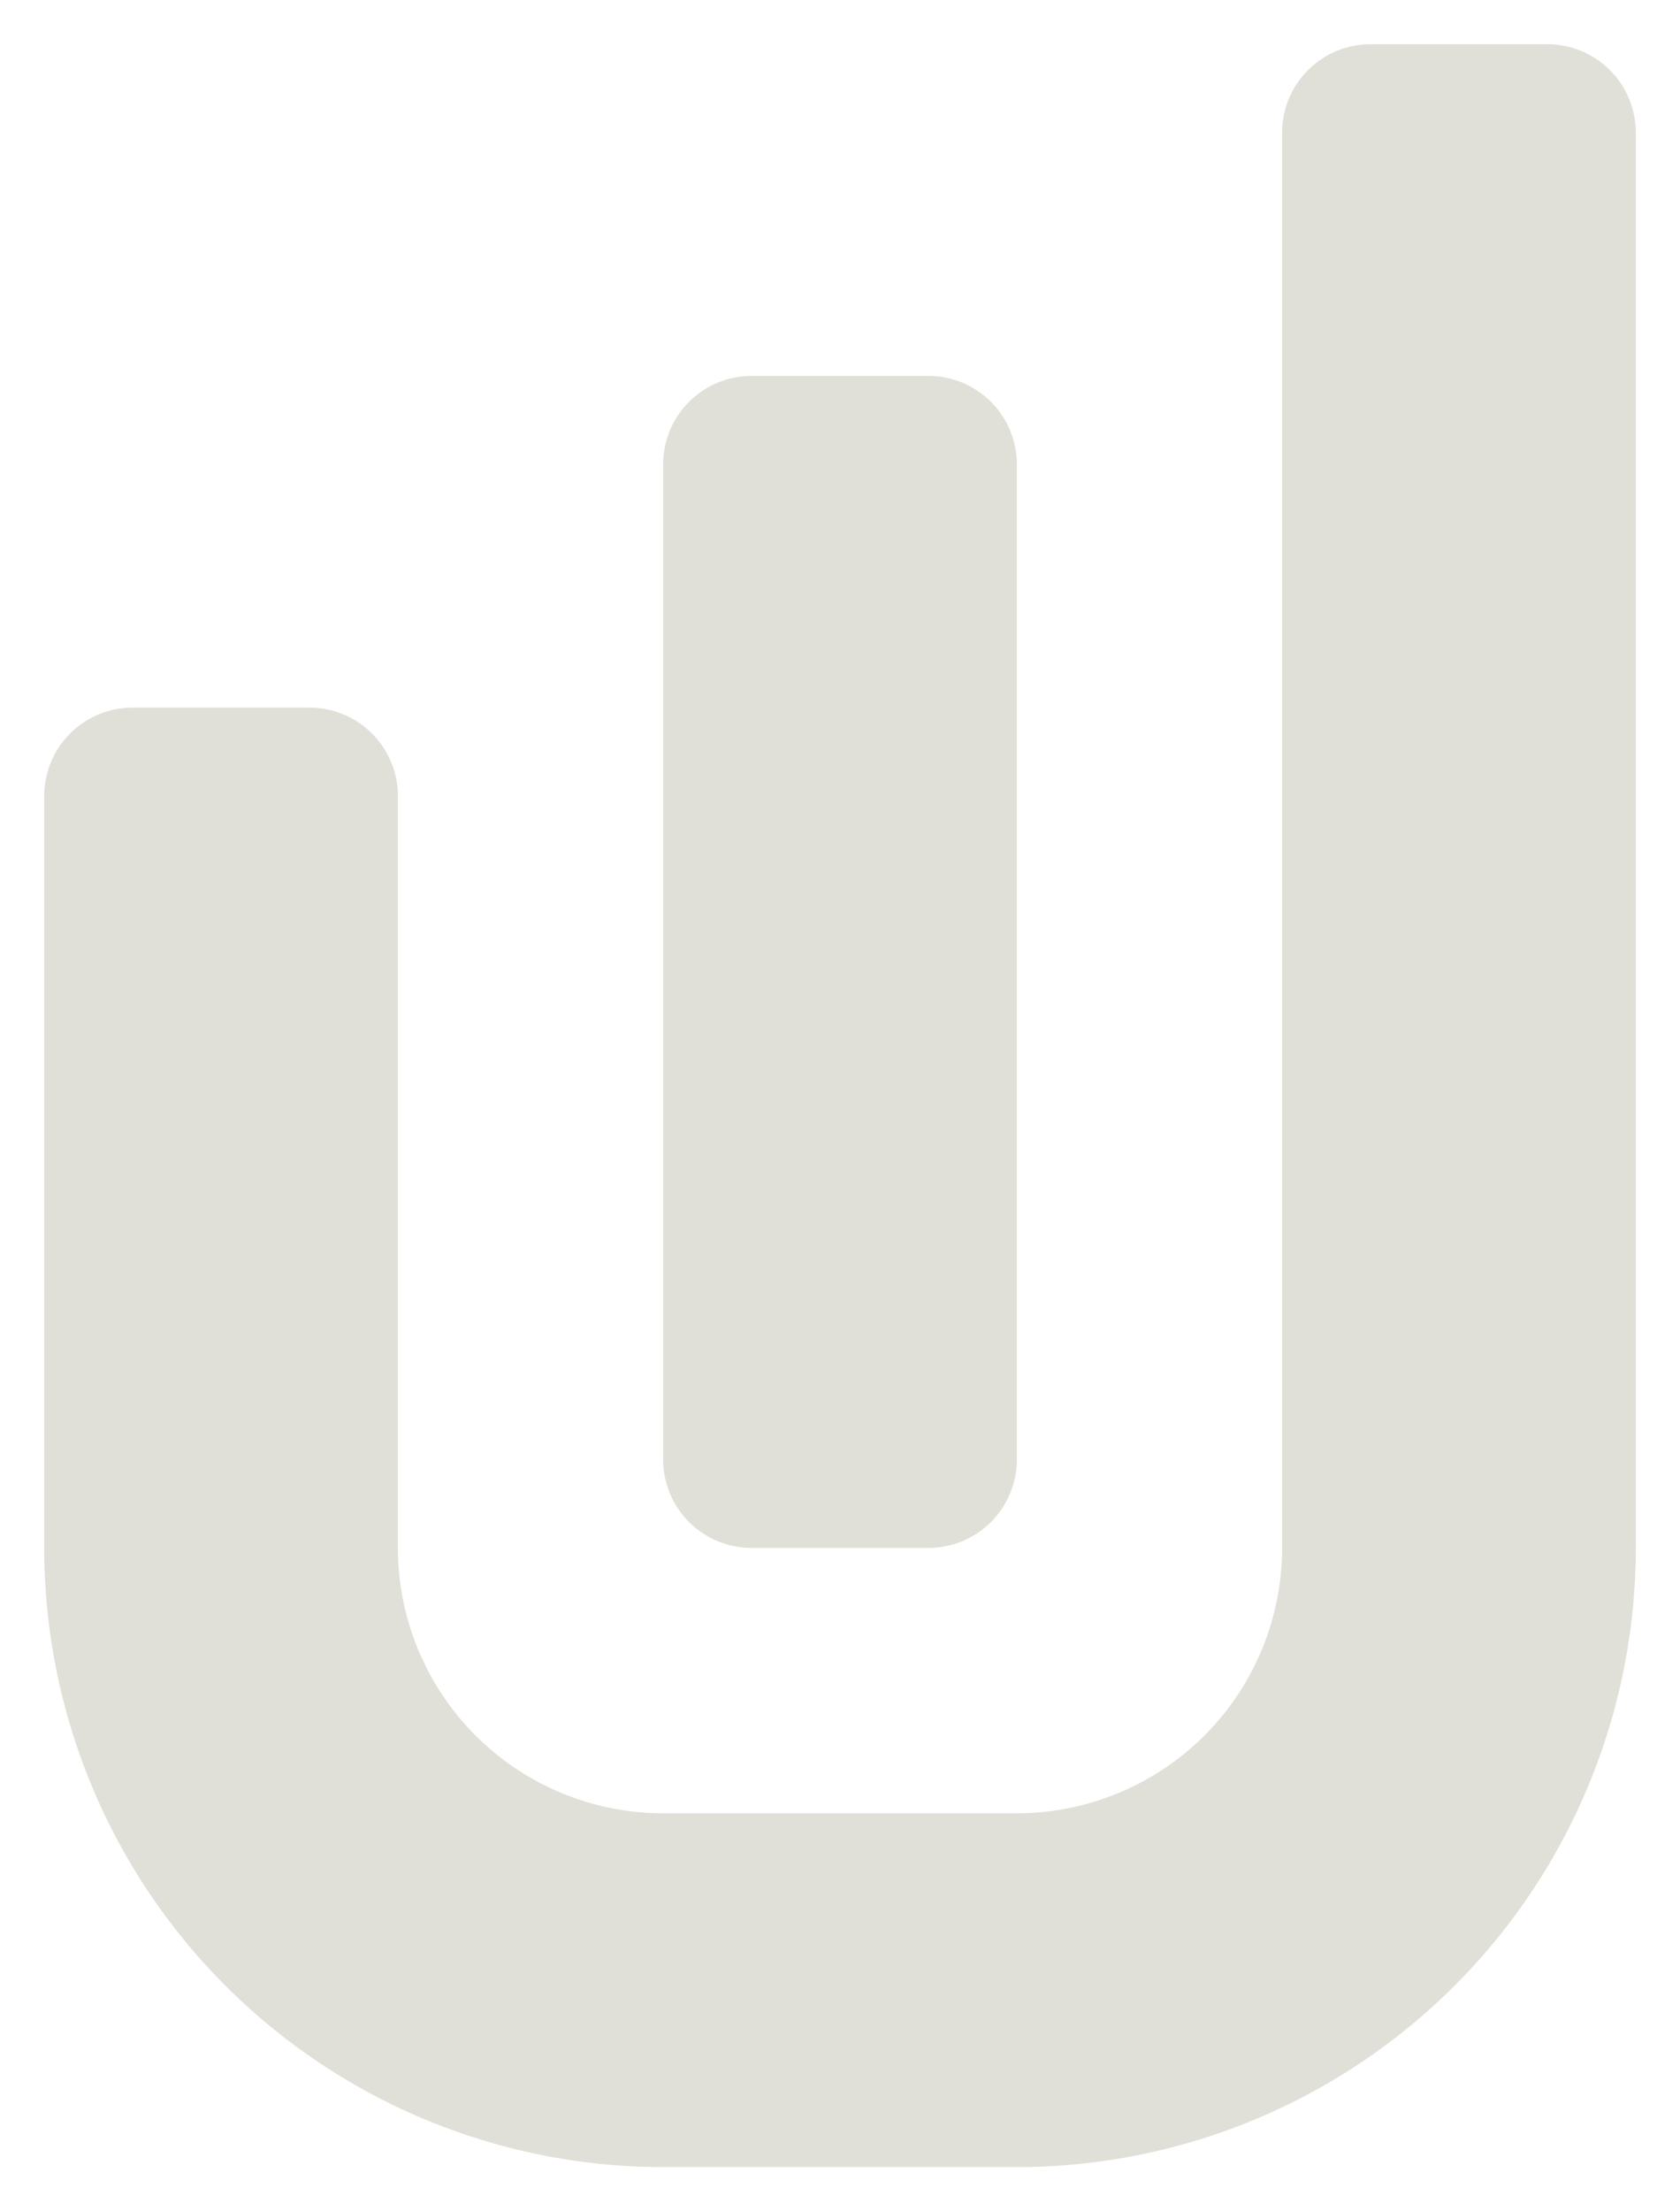
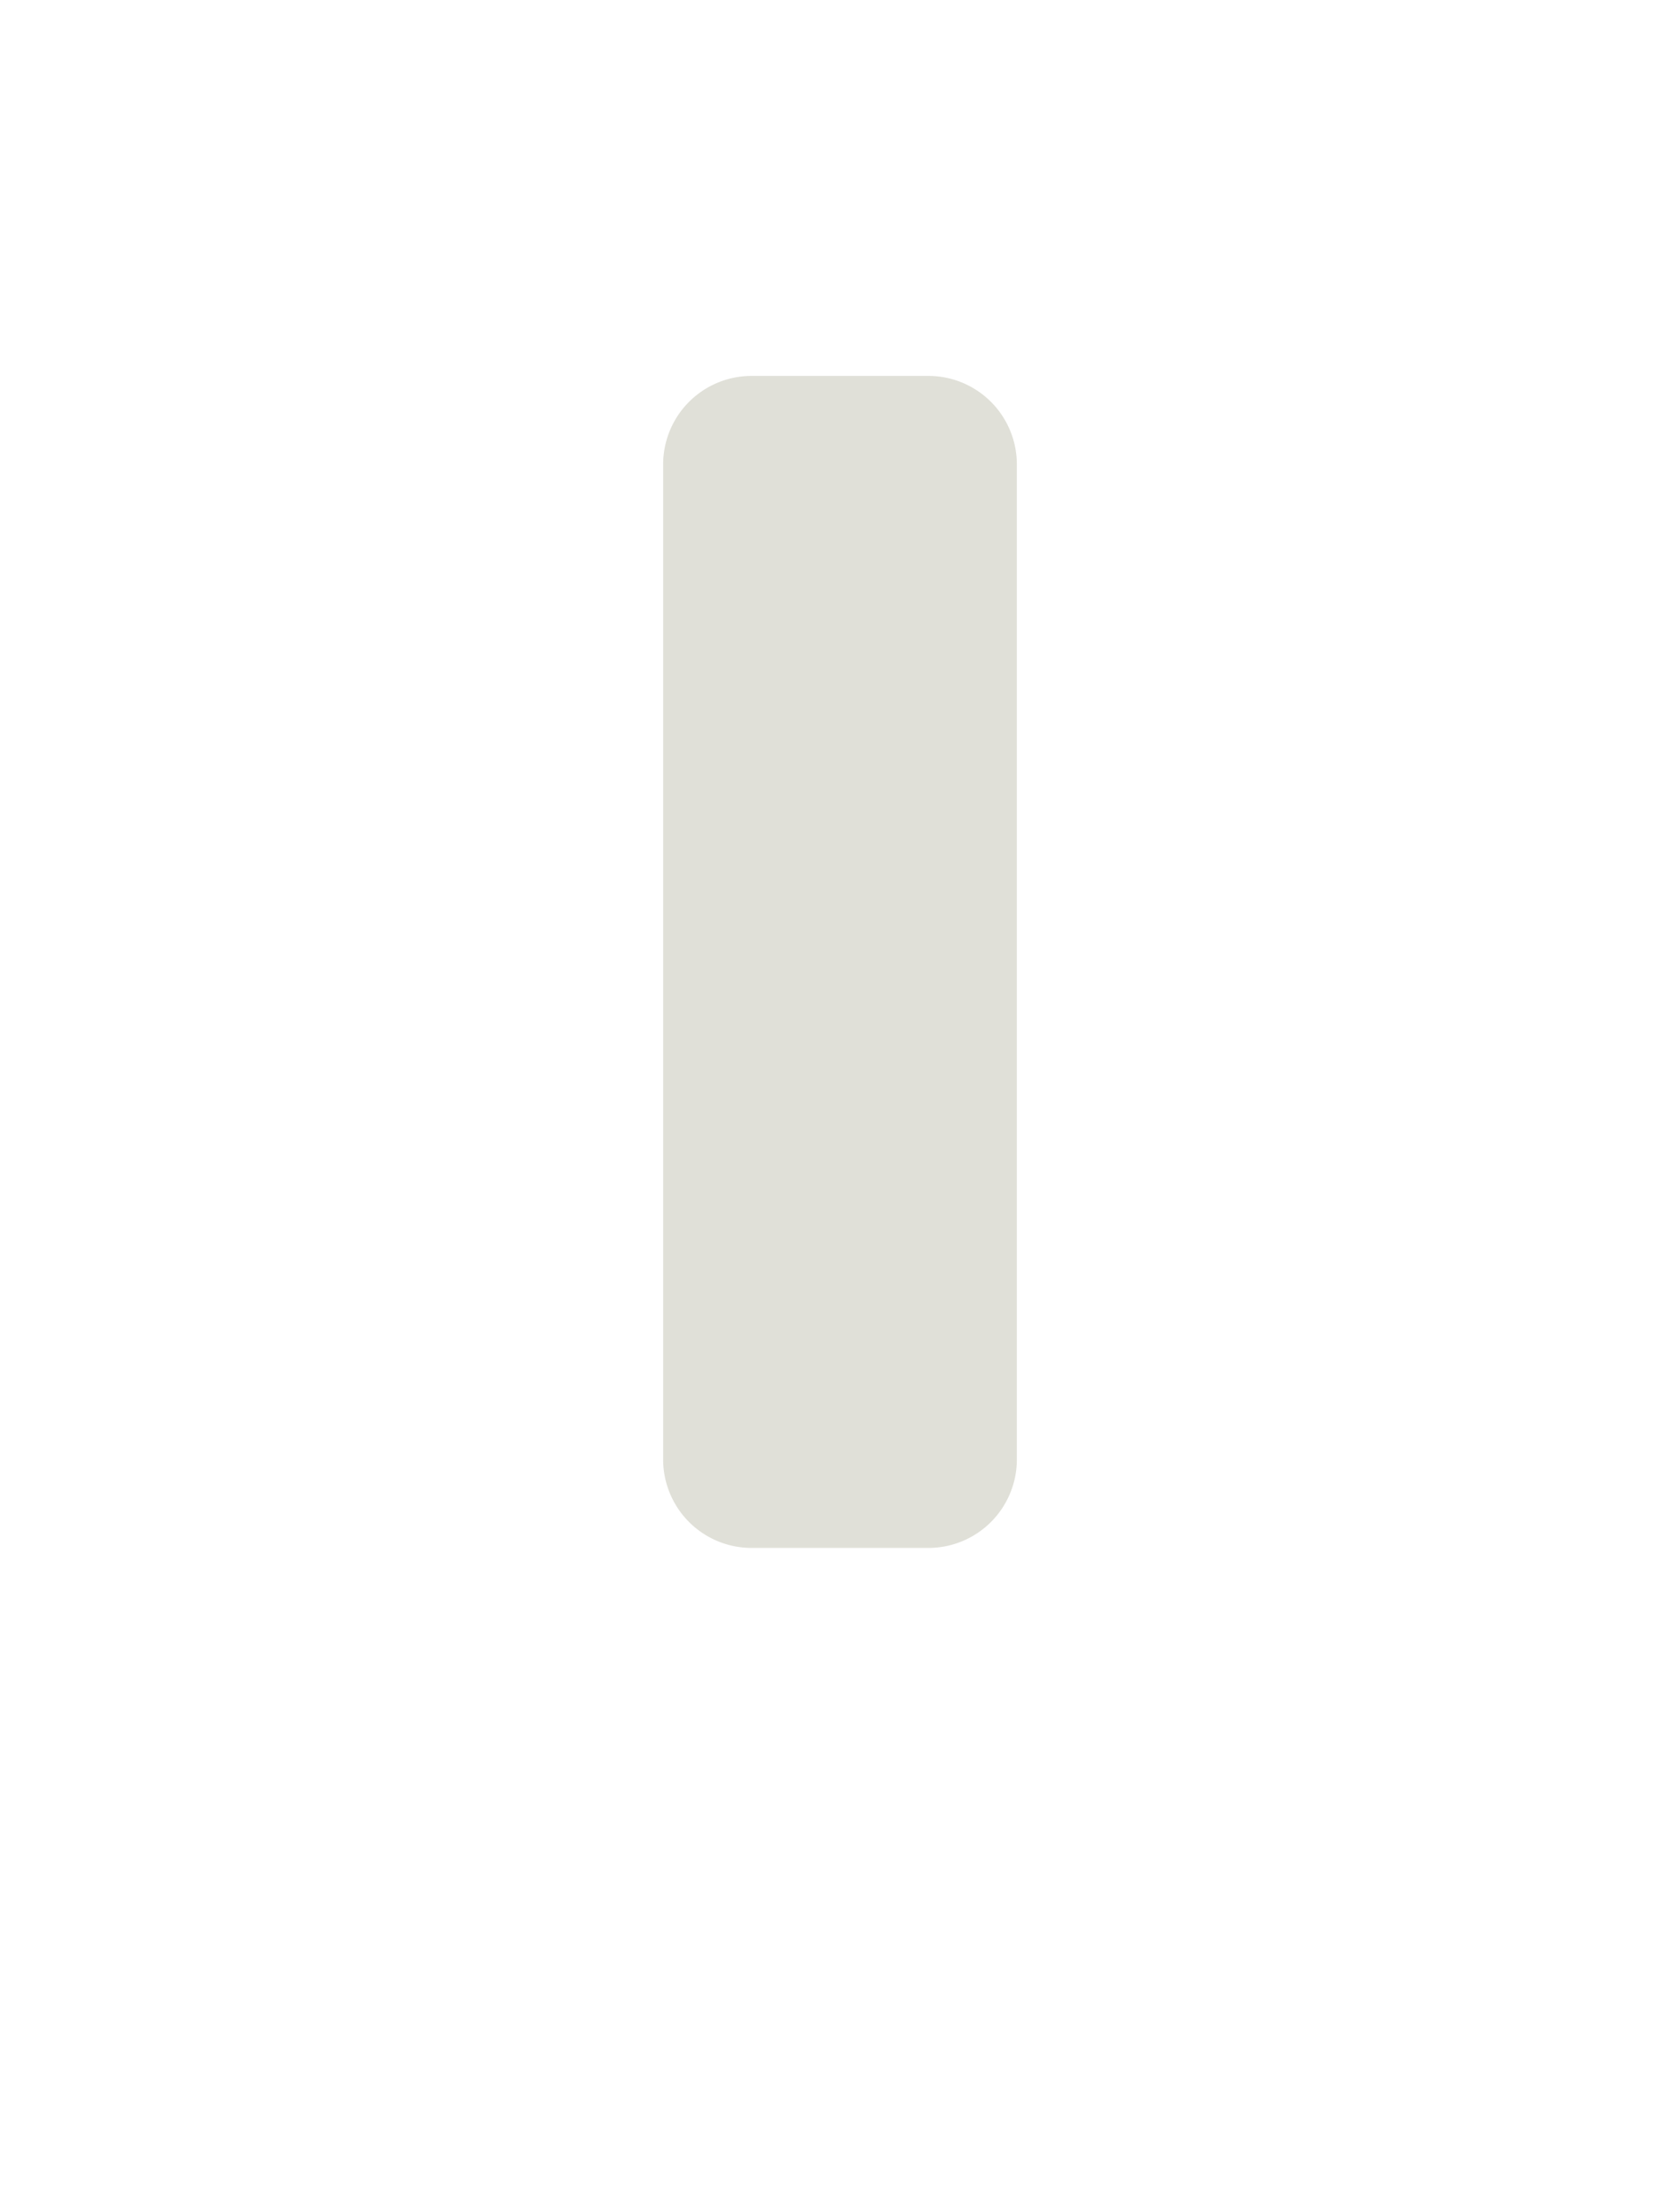
<svg xmlns="http://www.w3.org/2000/svg" viewBox="0 0 190 250" fill="#e0e0d8">
  <g transform="translate(5, 5)">
-     <path d="M0 85 A10 10 0 0 1 10 75 L30 75 A10 10 0 0 1 40 85 L40 170 A30 30 0 0 0 70 200 L110 200 A30 30 0 0 0 140 170 L140 10 A10 10 0 0 1 150 0 L170 0 A10 10 0 0 1 180 10 L180 170 A70 70 0 0 1 110 240 L70 240 A70 70 0 0 1 0 170 L0 85 Z">
-     </path>
    <g transform="translate(70, 0)">
      <path d="M0 47.5 A10 10 0 0 1 10 37.5 L30 37.5 A10 10 0 0 1 40 47.5 L40 160 A10 10 0 0 1 30 170 L10 170 A10 10 0 0 1 0 160 Z">
      </path>
    </g>
  </g>
</svg>